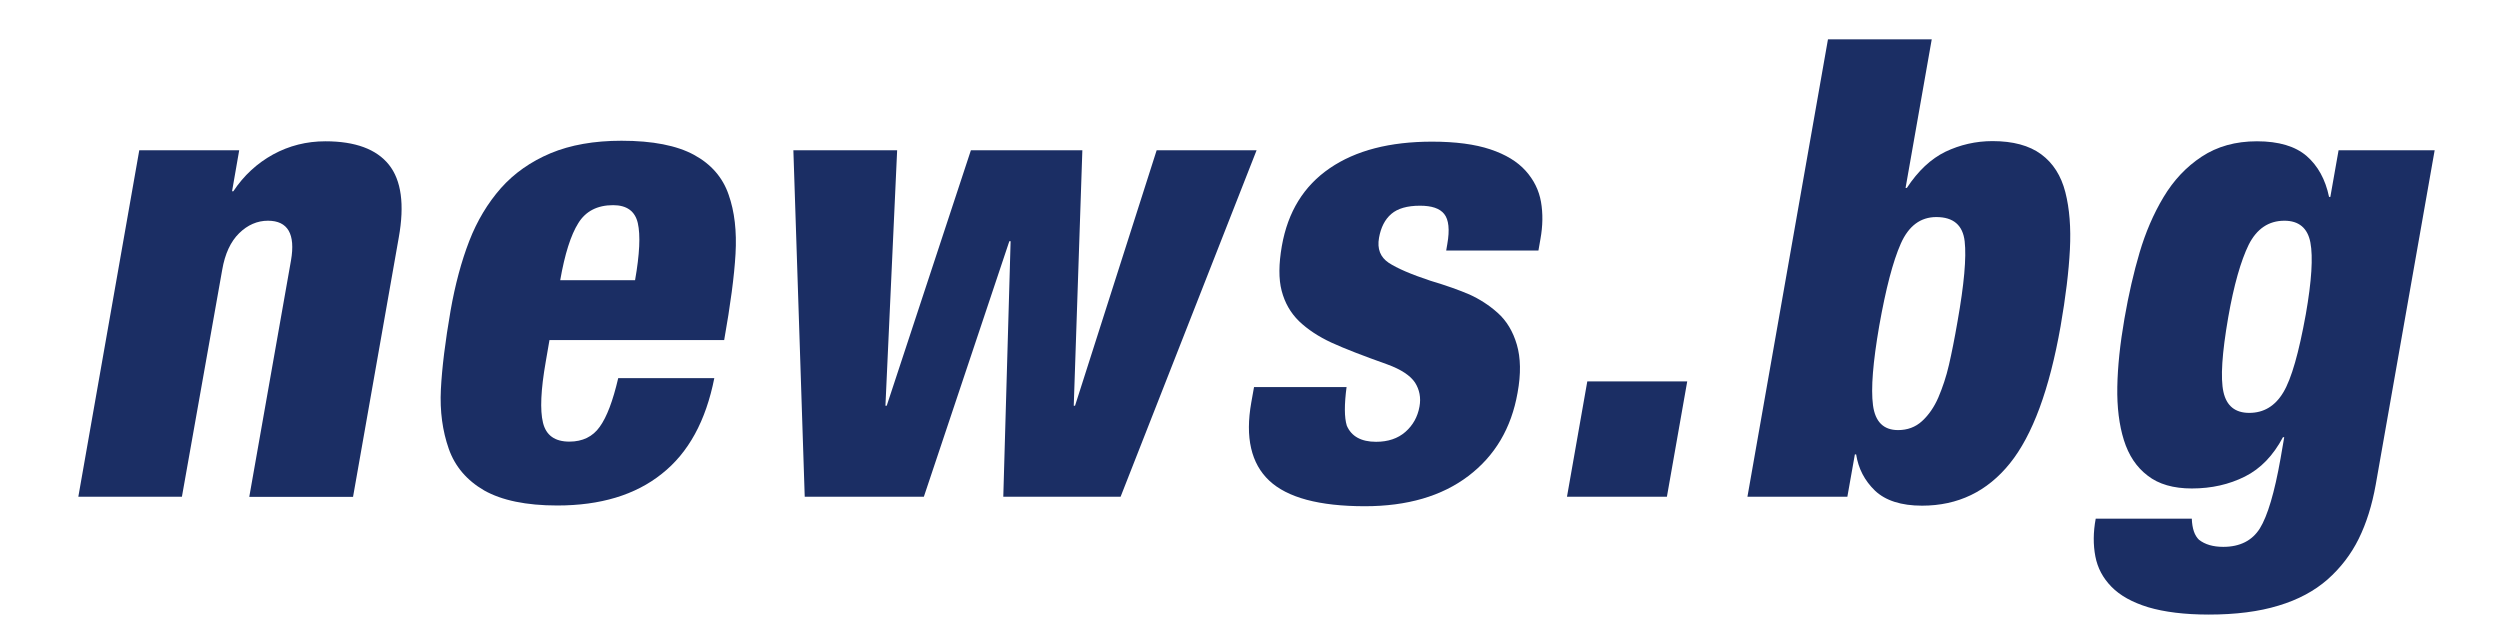
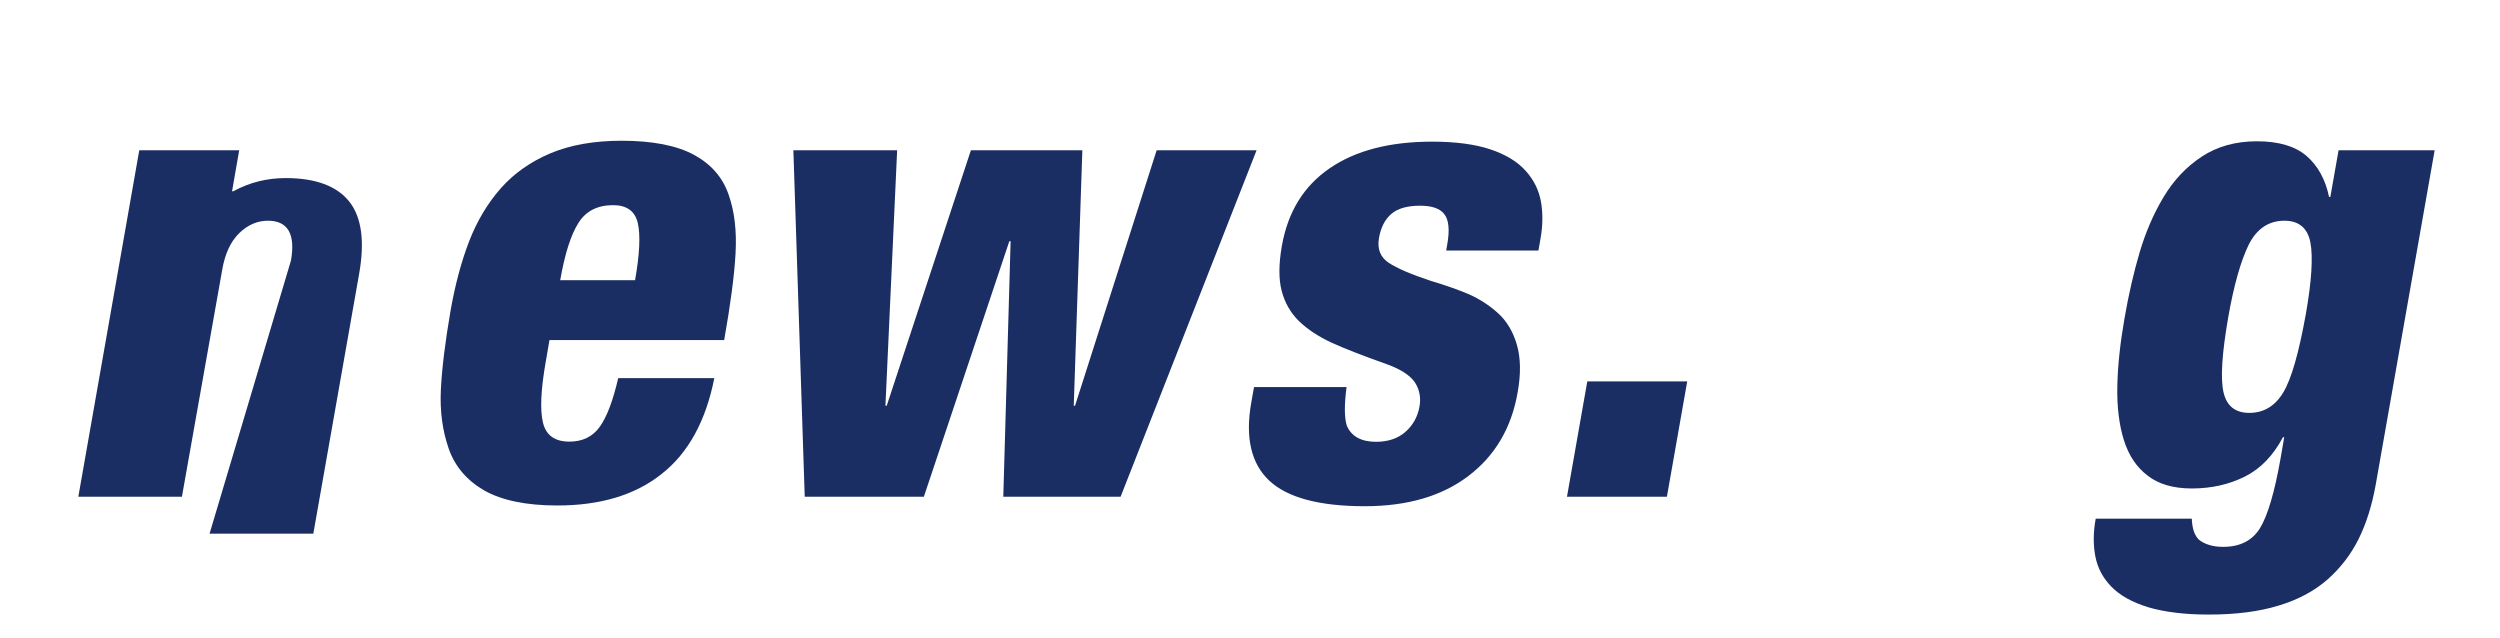
<svg xmlns="http://www.w3.org/2000/svg" version="1.1" id="Layer_1" x="0px" y="0px" viewBox="0 0 1366 348.8" style="enable-background:new 0 0 1366 348.8;" xml:space="preserve">
  <style type="text/css">
	.st0{fill-rule:evenodd;clip-rule:evenodd;fill:#1B2E64;}
</style>
  <g>
-     <path class="st0" d="M76.1,82.1h54.6l-3.9,22.4h0.7c5.7-8.6,13-15.3,21.7-20.1c8.8-4.8,18.3-7.2,28.6-7.2   c16.3,0,27.9,4.3,34.7,12.8c6.8,8.5,8.6,21.8,5.4,39.7l-25,141.8h-56.7L159,142.3c2.5-14.4-1.7-21.7-12.6-21.7   c-5.8,0-11.1,2.3-15.7,6.8c-4.7,4.6-7.8,11.3-9.3,20.1L99.4,271.4H42.8L76.1,82.1z" />
+     <path class="st0" d="M76.1,82.1h54.6l-3.9,22.4h0.7c8.8-4.8,18.3-7.2,28.6-7.2   c16.3,0,27.9,4.3,34.7,12.8c6.8,8.5,8.6,21.8,5.4,39.7l-25,141.8h-56.7L159,142.3c2.5-14.4-1.7-21.7-12.6-21.7   c-5.8,0-11.1,2.3-15.7,6.8c-4.7,4.6-7.8,11.3-9.3,20.1L99.4,271.4H42.8L76.1,82.1z" />
    <path class="st0" d="M347,153.1c2.5-14.2,3-24.6,1.5-31.2c-1.5-6.5-6-9.8-13.5-9.8c-8.6,0-15,3.3-19,9.8   c-4.1,6.5-7.4,16.9-9.9,31.2H347z M300.2,186l-2,11.6c-2.7,15.4-3.2,26.5-1.5,33.4c1.7,6.9,6.5,10.3,14.4,10.3   c7.2,0,12.8-2.7,16.6-8.1c3.9-5.4,7.2-14.2,10.1-26.6h52.5c-4.6,23.3-14.1,40.8-28.7,52.3c-14.5,11.6-33.6,17.3-57.1,17.3   c-17,0-30.3-2.8-39.9-8.2c-9.5-5.5-16-13.1-19.4-22.8c-3.4-9.7-4.9-20.5-4.3-32.4c0.6-11.9,2.4-26.3,5.3-43.1   c2.5-14.2,5.9-26.9,10.2-38c4.3-11.1,10.1-20.7,17.3-28.9c7.3-8.2,16.3-14.5,27.2-19.1c10.8-4.5,23.7-6.8,38.7-6.8   c17,0,30.2,2.6,39.6,7.7c9.4,5.1,15.7,12.4,18.9,21.7c3.3,9.3,4.5,20.1,3.8,32.4s-2.8,27.9-6.2,47.1H300.2z" />
    <polygon class="st0" points="433.5,82.1 490.2,82.1 483.8,221.7 484.5,221.7 530.5,82.1 591.4,82.1 586.7,221.7 587.4,221.7    632,82.1 686.6,82.1 612.3,271.4 548.2,271.4 552.2,131.8 551.5,131.8 504.8,271.4 439.7,271.4  " />
    <path class="st0" d="M735.8,211.2c-1.3,9.8-1.3,16.9,0.1,21.4c2.5,5.8,7.8,8.8,16,8.8c6.5,0,11.9-1.8,16-5.4   c4.1-3.6,6.7-8.2,7.7-13.8c0.9-4.9,0-9.3-2.4-13.1c-2.5-3.8-7.5-7.2-15.2-10c-13.2-4.7-23.3-8.6-30.5-11.9   c-7.1-3.3-13-7.2-17.7-11.7c-4.7-4.6-7.8-10.1-9.5-16.6c-1.7-6.5-1.6-14.7,0.1-24.5c3.3-18.7,12-32.8,26.2-42.5   c14.2-9.7,32.8-14.5,55.9-14.5c12.8,0,23.4,1.4,31.8,4.2c8.4,2.8,14.8,6.7,19.3,11.7c4.5,5,7.3,10.7,8.4,17   c1.1,6.3,1,13.1-0.3,20.3l-1.1,6.3h-50.4l0.6-3.5c1.4-7.9,0.8-13.4-1.7-16.5s-6.9-4.5-13.2-4.5c-7,0-12.2,1.5-15.7,4.5   c-3.5,3-5.7,7.4-6.7,13c-1.1,6.1,0.7,10.6,5.3,13.7c4.6,3,12.2,6.3,22.8,9.8c8.7,2.6,15.7,5.1,21.3,7.5c5.5,2.5,10.7,5.8,15.5,10.1   c4.8,4.3,8.3,10.1,10.4,17.3c2.1,7.2,2.3,16,0.4,26.3c-3.4,19.4-12.4,34.5-26.9,45.5c-14.5,11-33.4,16.5-56.5,16.5   c-25,0-42.4-4.7-52.3-14c-9.9-9.3-13.2-23.6-9.8-42.7l1.5-8.4H735.8z" />
    <polygon class="st0" points="867.3,208.4 921.9,208.4 910.8,271.4 856.2,271.4  " />
-     <path class="st0" d="M1023.4,221.4c1.2,9.1,5.8,13.6,13.7,13.6c5.1,0,9.5-1.6,13.1-4.9c3.6-3.3,6.6-7.6,8.9-12.9   c2.3-5.4,4.3-11.3,5.8-17.8c1.5-6.5,3.1-14.5,4.7-23.8c3.6-20.3,4.9-34.9,3.9-43.7c-1-8.9-6.2-13.3-15.5-13.3   c-8.6,0-15.1,4.8-19.4,14.5c-4.3,9.7-8.2,24.7-11.8,45C1023.4,197.8,1022.2,212.3,1023.4,221.4z M998.8,21.5h56.7l-14.3,81.2h0.7   c6.1-9.3,13.1-15.9,21.1-19.8c8-3.8,16.6-5.8,25.7-5.8c11.2,0,20.1,2.4,26.6,7.2s10.9,11.7,13.2,20.7c2.3,9,3.1,19.4,2.5,31.3   c-0.6,11.9-2.3,25.9-5.1,42c-6.1,34.5-15.3,59.5-27.7,74.9c-12.4,15.4-28.4,23.1-48,23.1c-11.4,0-20-2.8-25.7-8.2   c-5.7-5.5-9.1-12.1-10.3-19.8h-0.7l-4.1,23.1h-54.6L998.8,21.5z" />
    <path class="st0" d="M1214.9,214.2c1.7,7.6,6.4,11.4,14.1,11.4c7.9,0,14.1-3.7,18.6-11.2c4.5-7.5,8.5-21.7,12.3-42.7   c3.2-18.2,4-31.3,2.5-39.2c-1.5-7.9-6.3-11.9-14.2-11.9c-8.6,0-15.1,4.4-19.5,13.1c-4.3,8.8-8.1,22-11.2,39.7   C1214.1,193,1213.2,206.6,1214.9,214.2z M1277.8,82.1h52.5l-32.2,182.7c-2,11.2-5.1,21.1-9.3,29.6c-4.2,8.5-9.9,15.9-17,22.2   c-7.2,6.3-16.1,11.1-26.8,14.3c-10.7,3.3-23.5,4.9-38.1,4.9c-13.3,0-24.3-1.4-33.1-4c-8.8-2.7-15.4-6.4-20.1-11.2   s-7.6-10.3-8.8-16.6c-1.2-6.3-1.2-13.2,0.2-20.6h52.5c0.2,5.4,1.5,9.2,3.9,11.5c3.3,2.6,7.7,3.9,13.3,3.9c9.1,0,15.8-3.4,20-10.1   c4.2-6.8,8-19.5,11.3-38.2l2-11.6h-0.7c-5.3,10-12.2,17.2-20.8,21.5c-8.6,4.3-18.2,6.5-29,6.5c-10,0-18.1-2.3-24.1-7   c-6.1-4.6-10.4-11.1-13-19.4c-2.6-8.3-3.8-18-3.6-29.1c0.2-11.1,1.5-23.5,3.9-37.3c2.3-13.3,5.1-25.4,8.3-36.2   c3.2-10.8,7.5-20.9,13-30.1c5.5-9.2,12.4-16.6,20.9-22.2c8.5-5.6,18.5-8.4,30.2-8.4c11.9,0,20.9,2.7,27.1,8   c6.2,5.4,10.3,12.8,12.3,22.4h0.7L1277.8,82.1z" />
  </g>
</svg>